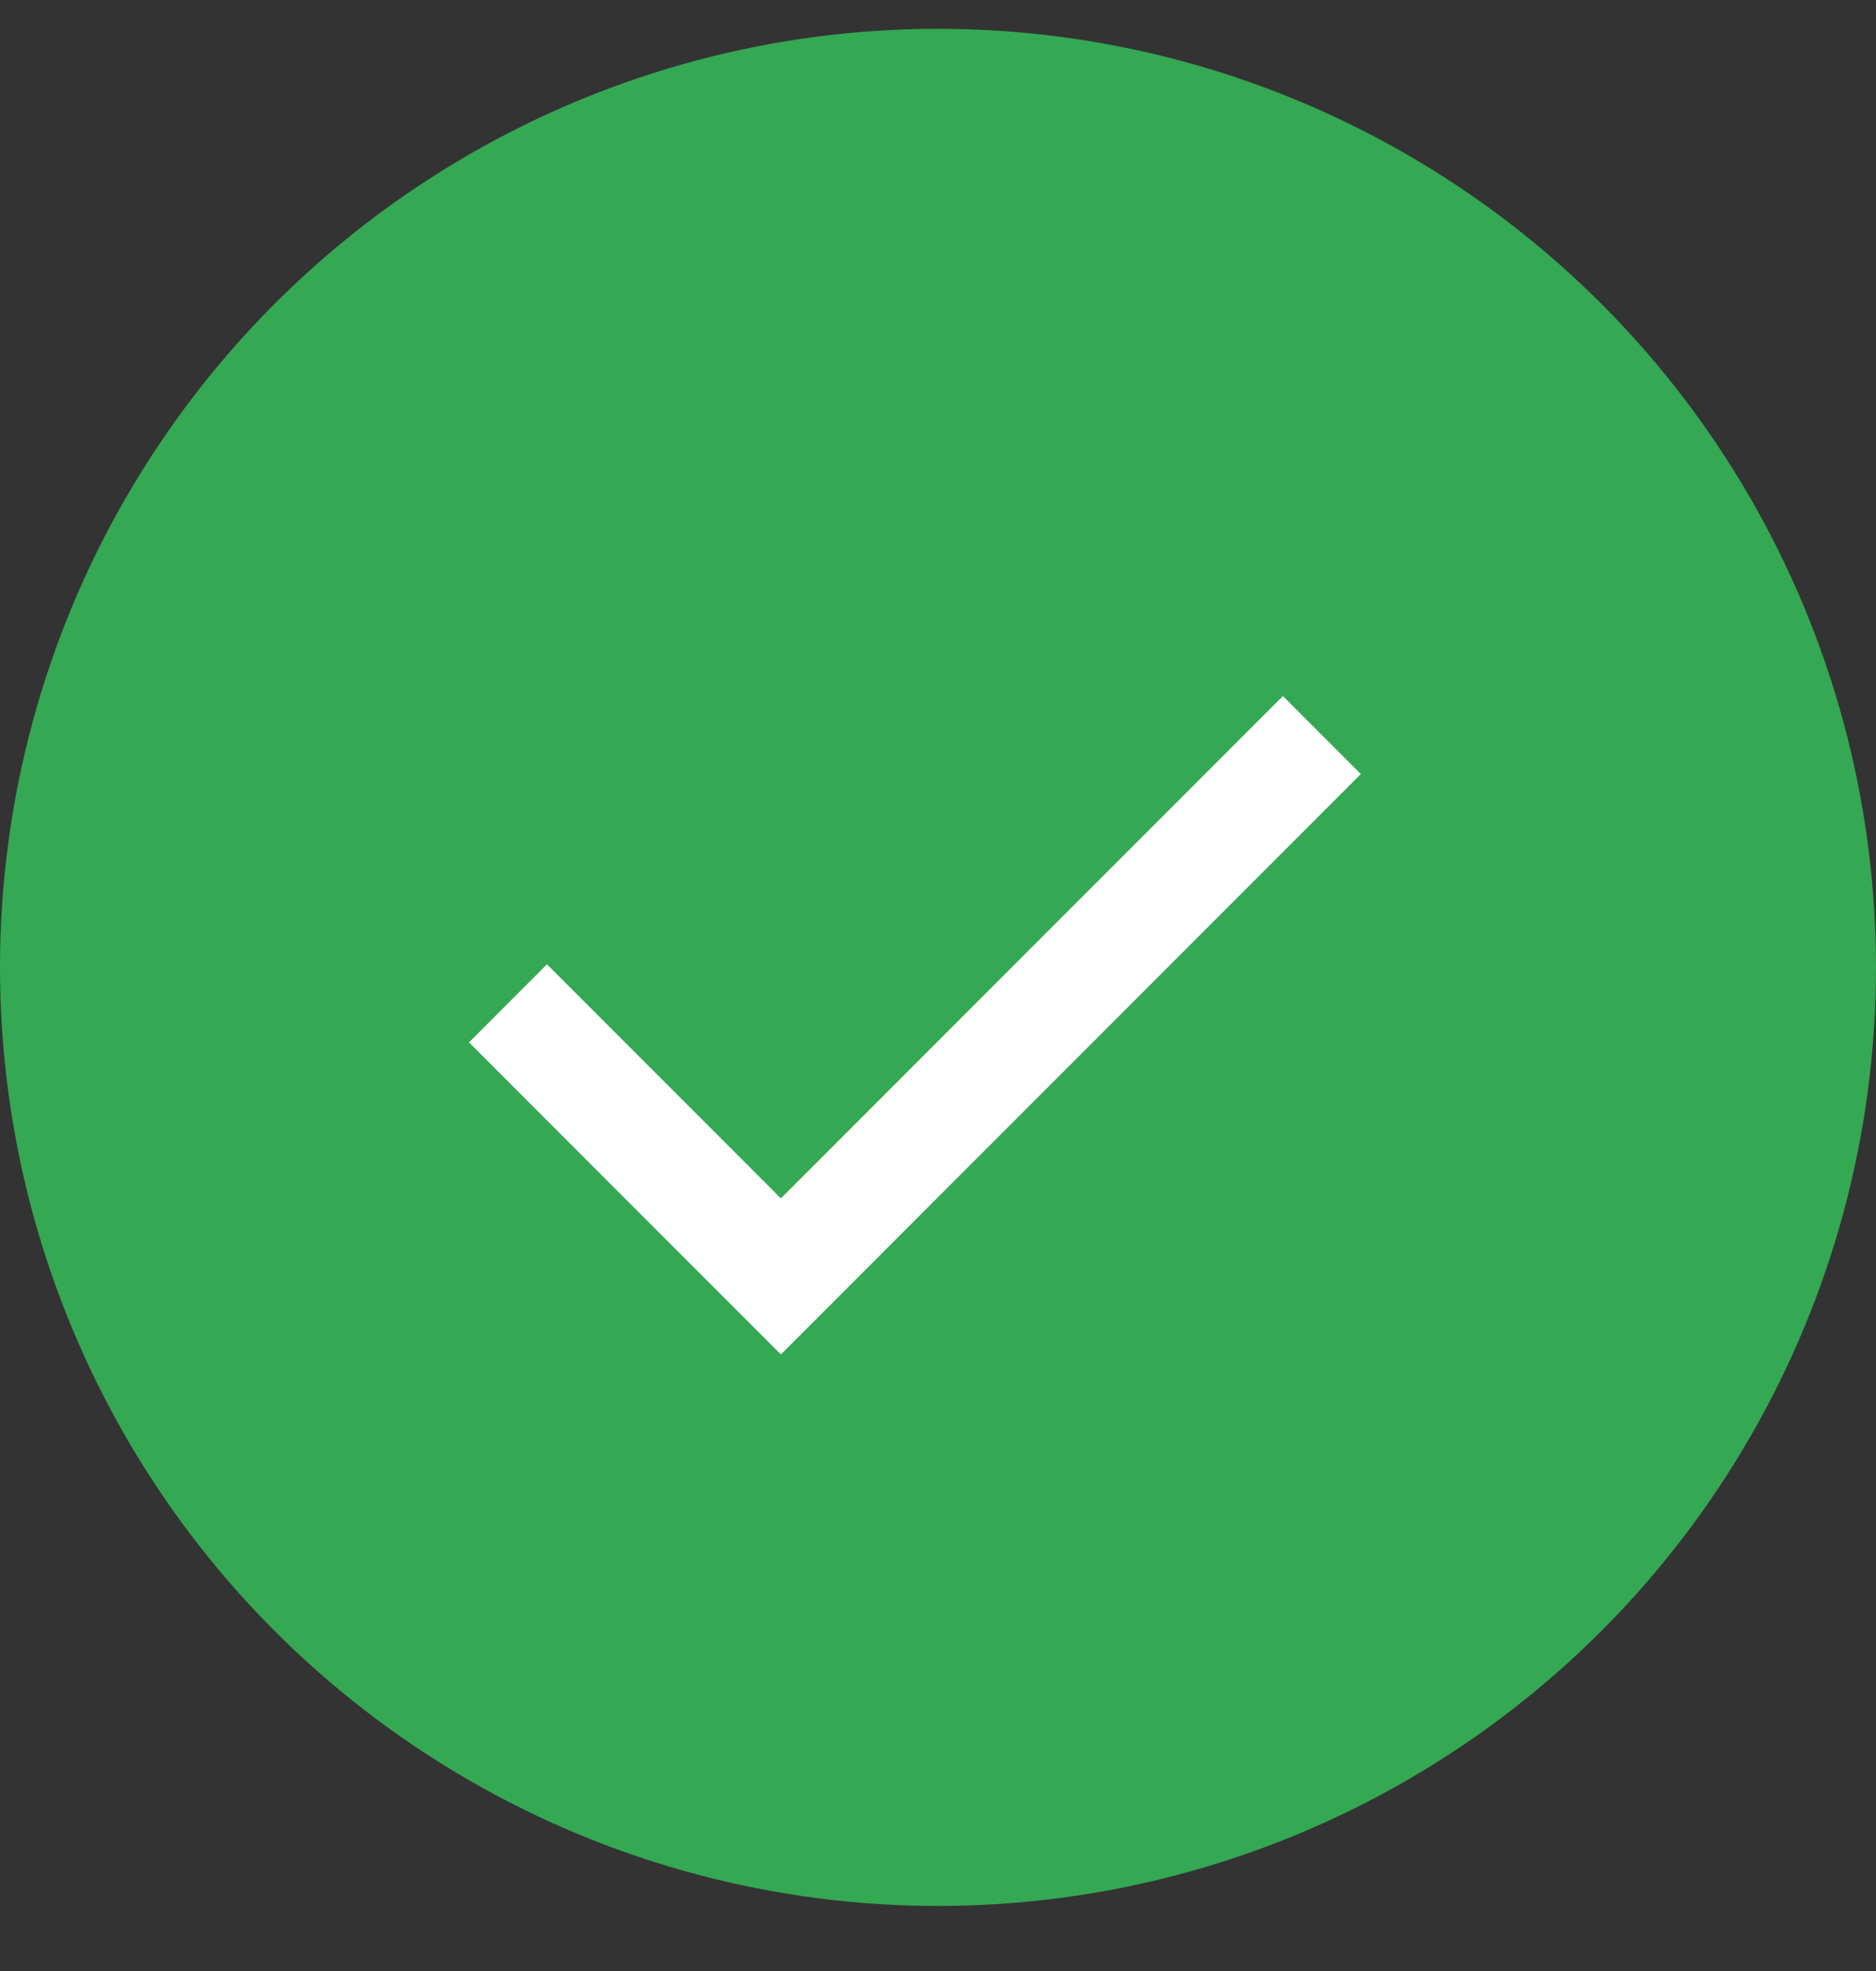
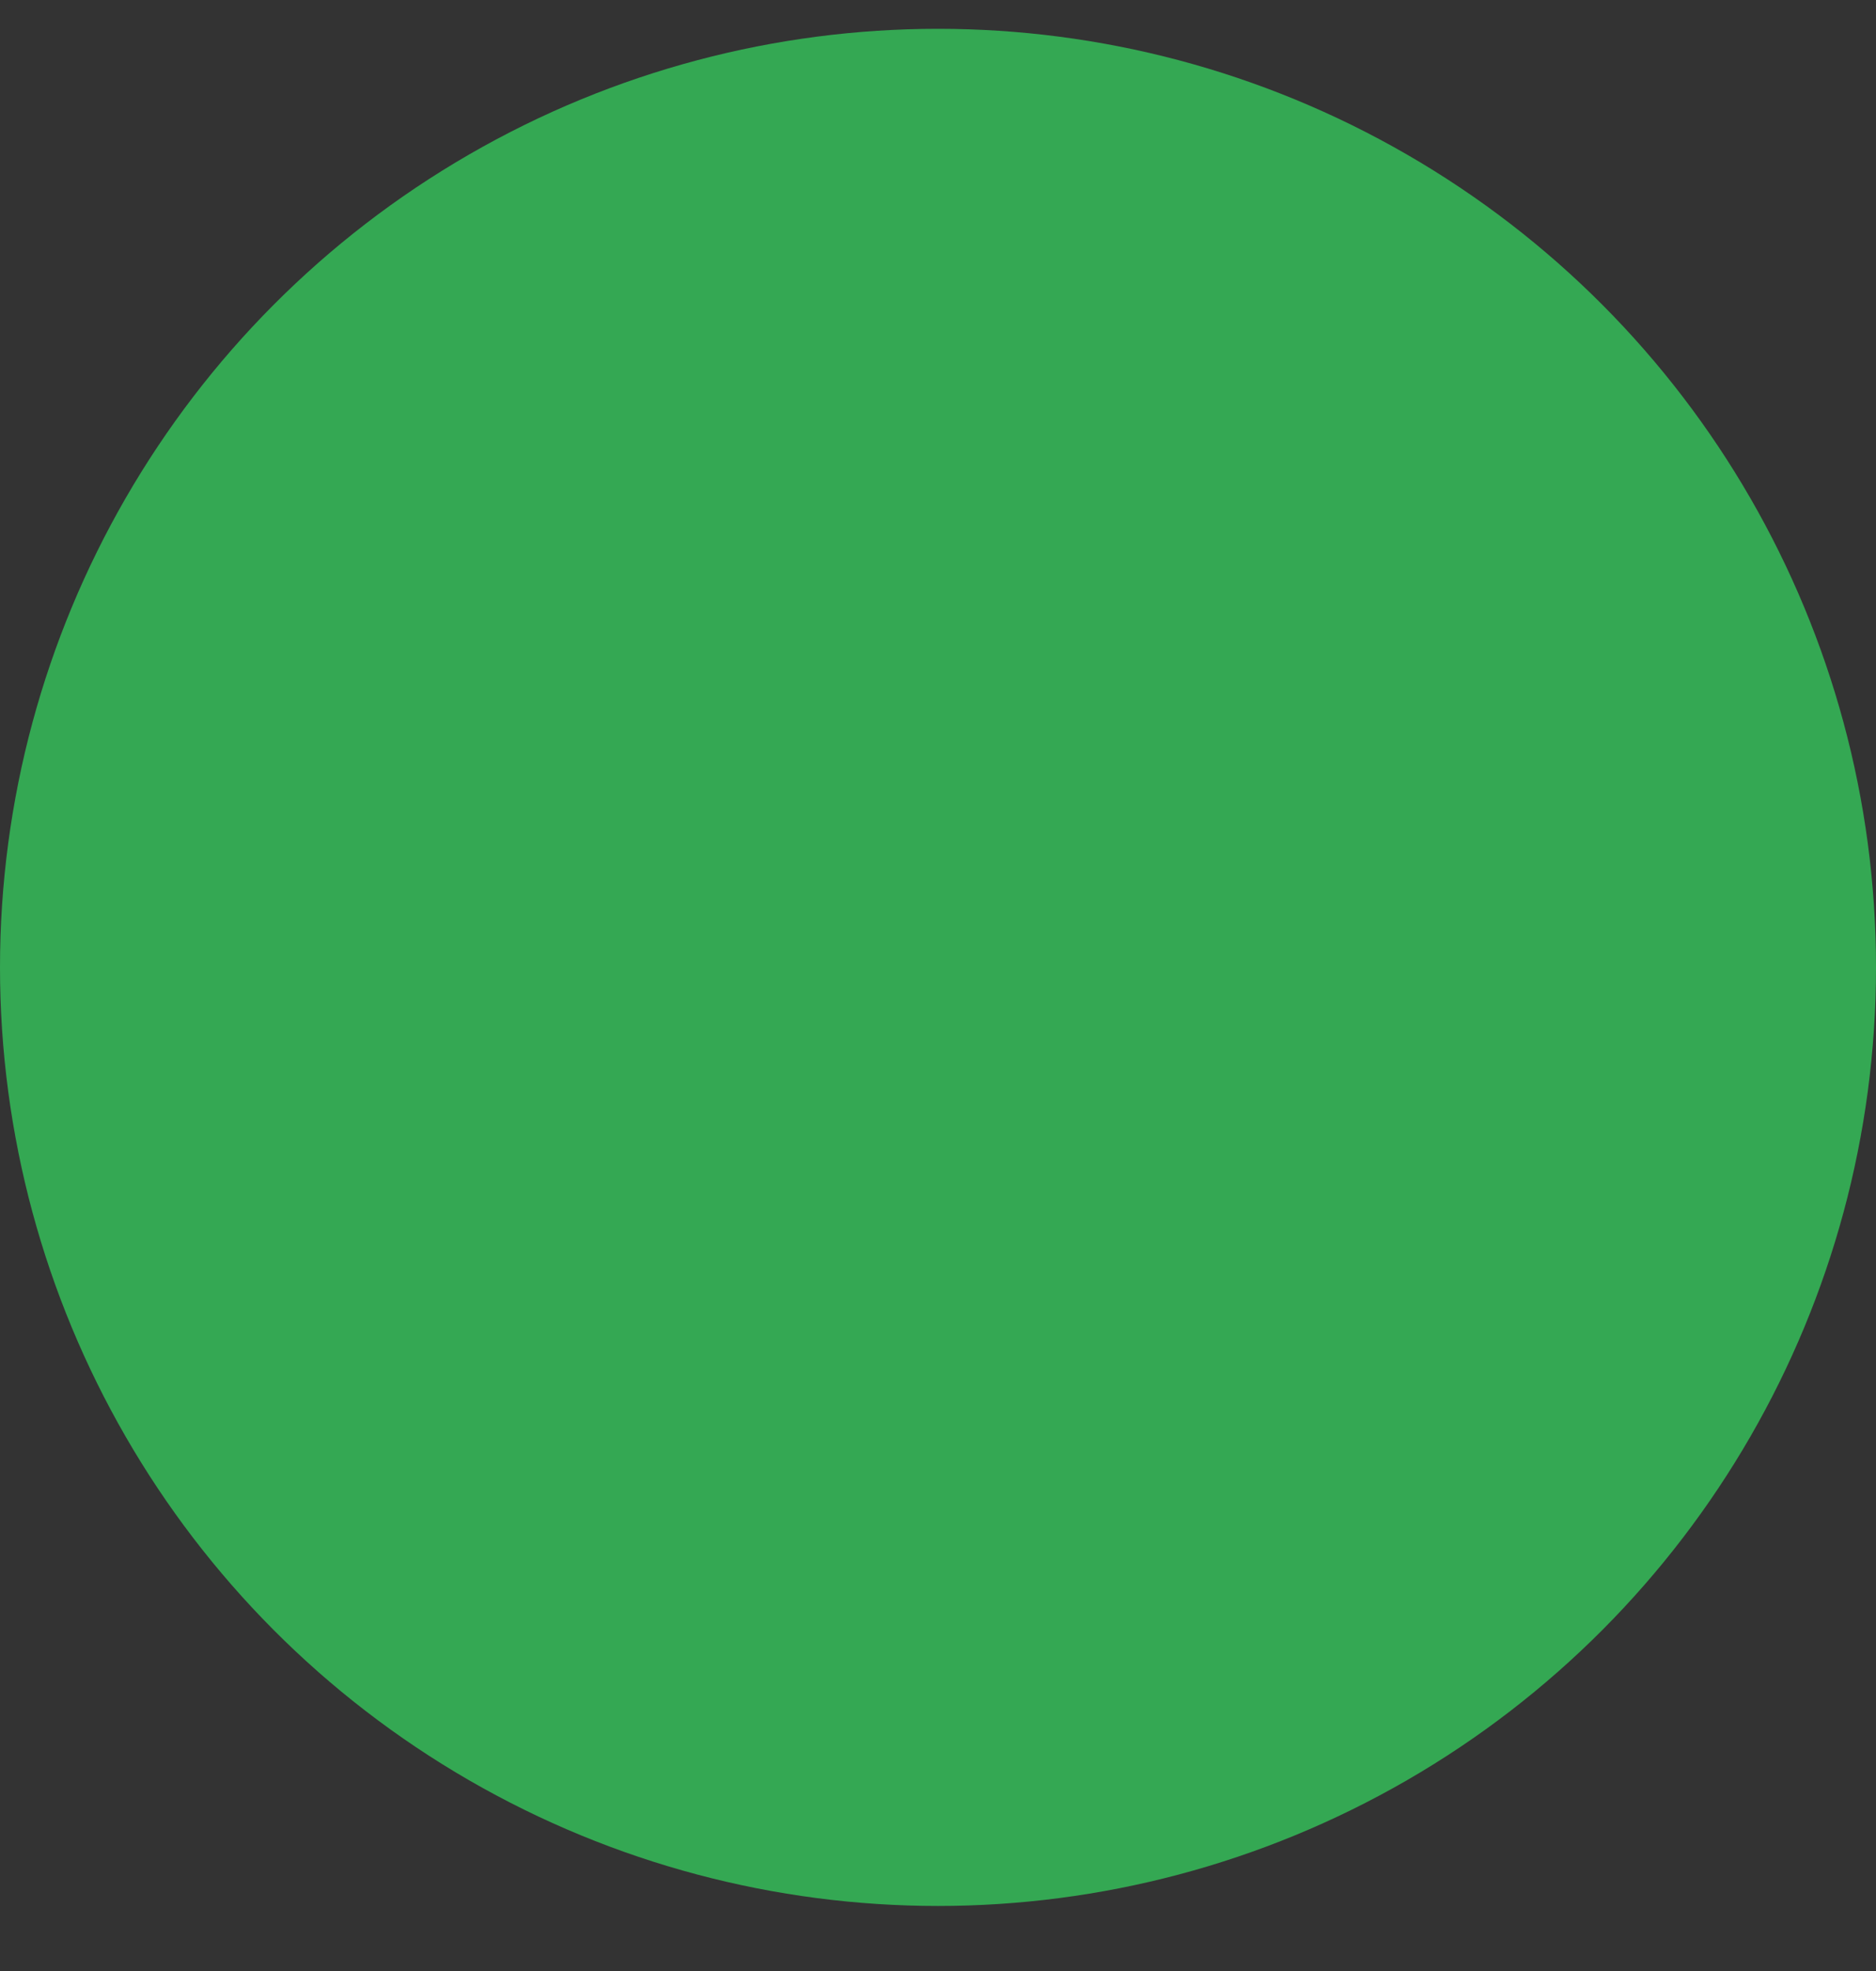
<svg xmlns="http://www.w3.org/2000/svg" width="20" height="21" viewBox="0 0 20 21" fill="none">
  <rect x="0" y="0" width="20" height="21" fill="#333333" stroke="none" />
  <circle cx="10" cy="10.307" r="10" fill="#34A853" />
-   <path d="M8.325 14.431L5 11.106L5.831 10.274L8.325 12.768L13.677 7.416L14.508 8.247L8.325 14.431Z" fill="white" />
</svg>